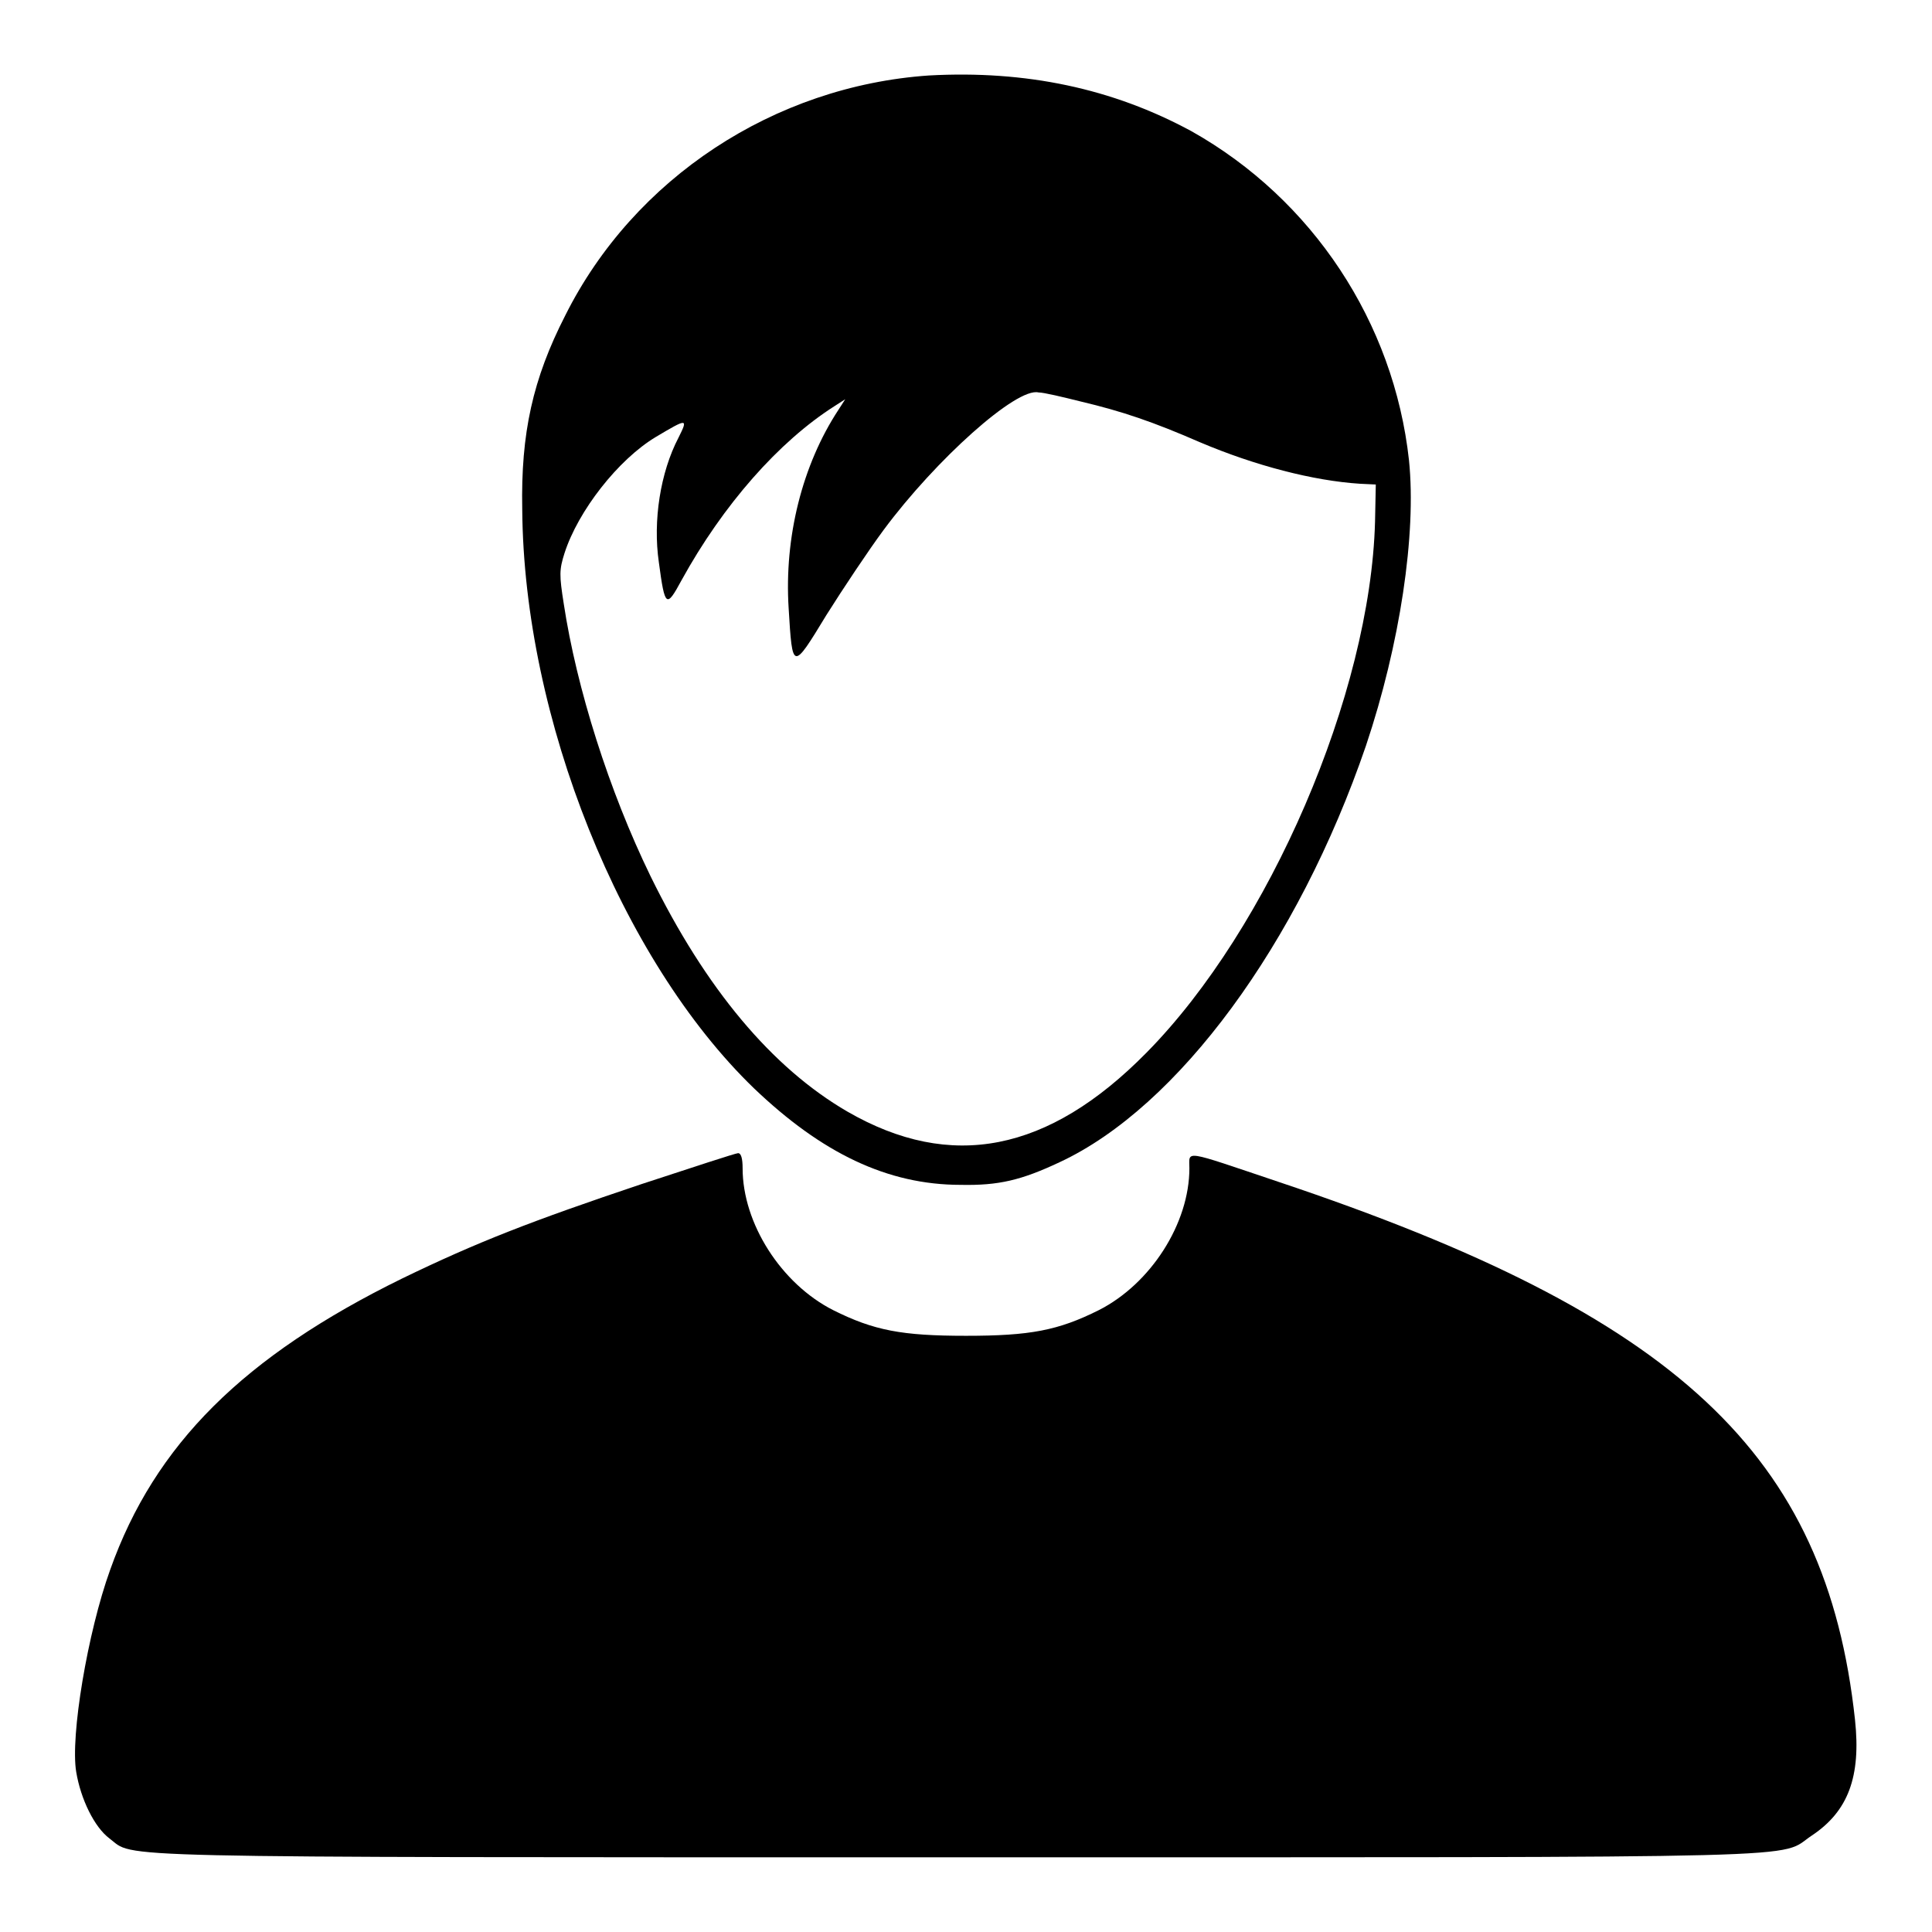
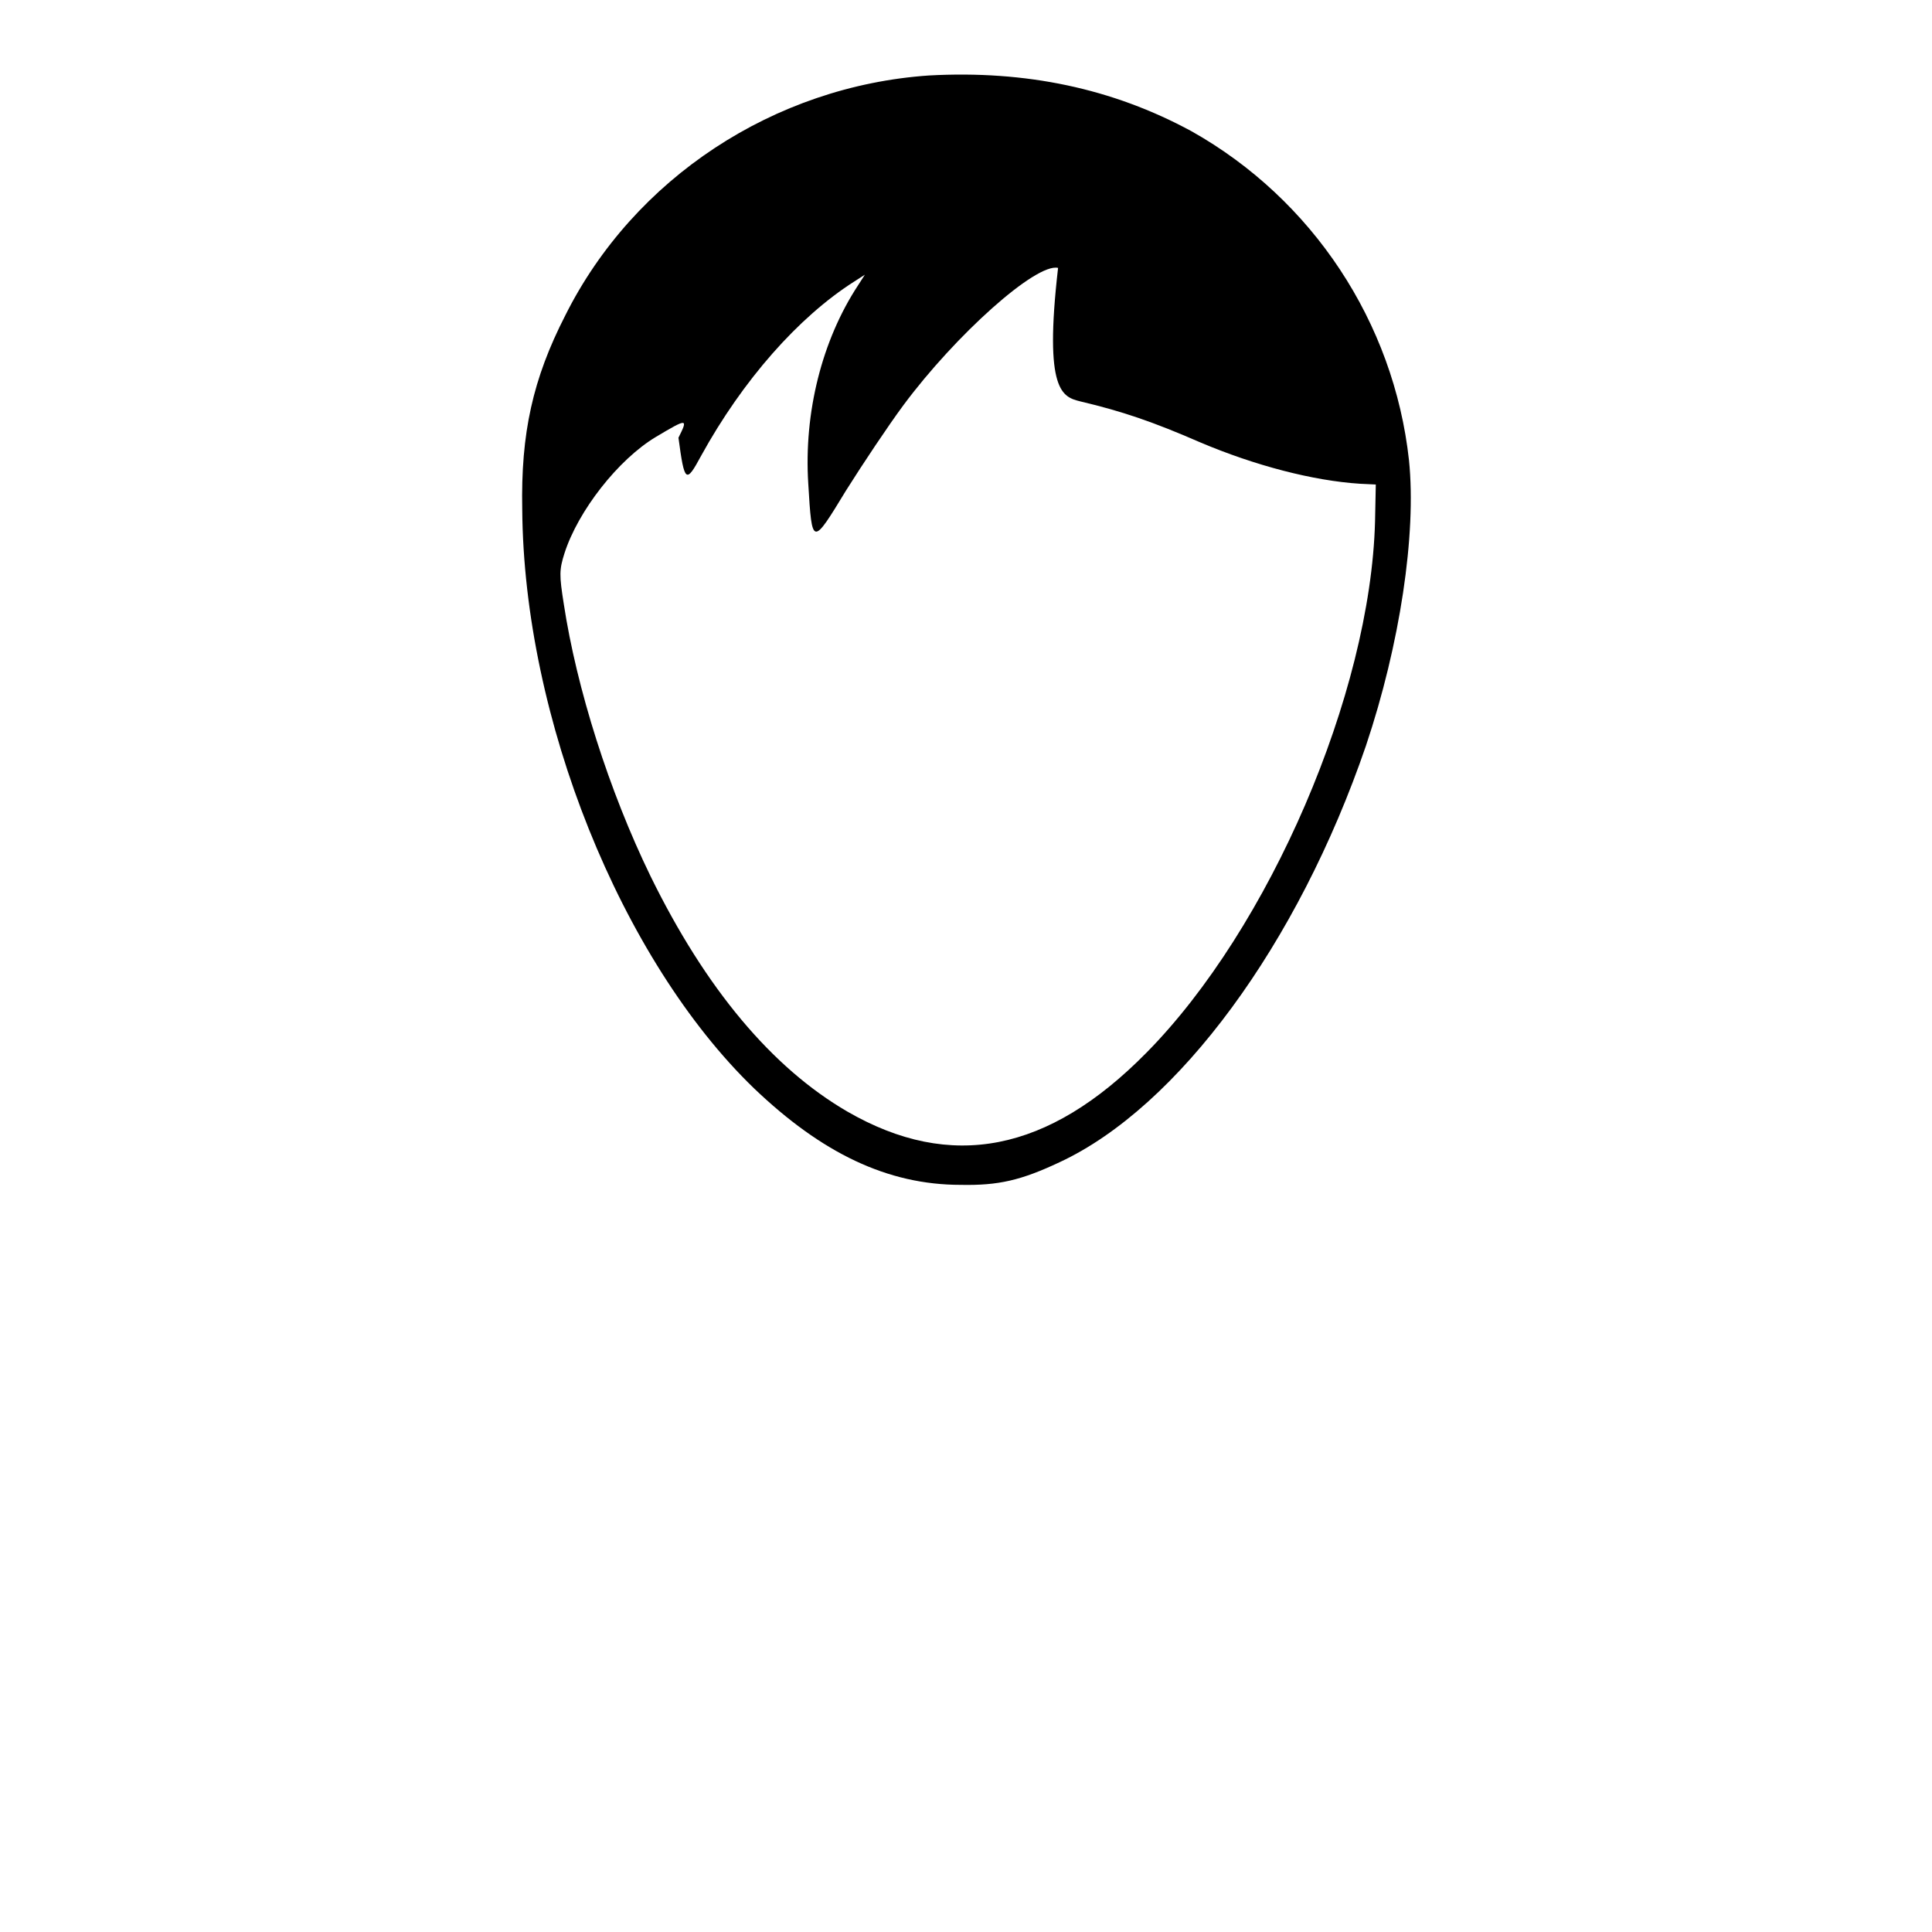
<svg xmlns="http://www.w3.org/2000/svg" version="1.1" x="0px" y="0px" viewBox="0 0 256 256" enable-background="new 0 0 256 256" xml:space="preserve">
  <g>
    <g>
      <g>
-         <path fill="#000000" d="M123.1,10C102.6,11.4,84,23.6,74.9,41.8c-4.3,8.4-5.9,15.6-5.7,25.7c0.2,27.7,13.1,59.7,30.7,76.7c9,8.6,17.7,12.8,27.4,12.8c5,0.1,8-0.6,13.1-3c15.7-7.3,31.6-28.9,40.6-55.2c4.5-13.4,6.7-28,5.7-37.8c-2-18.3-12.8-34.6-28.8-43.6C147.4,11.7,135.9,9.3,123.1,10z M143.2,53.2c5.5,1.3,9.6,2.7,15.8,5.4c7.3,3.1,15,5.1,21.2,5.5l2.1,0.1l-0.1,4.9c-0.6,22.8-14,53.9-30.3,70.4c-13,13.2-25.9,15.7-39.6,7.8c-10-5.8-18.8-16.3-26.1-31.2c-5.5-11.3-9.8-24.9-11.5-36.1c-0.6-3.8-0.6-4.5,0.1-6.7c1.8-5.6,7.1-12.4,12.1-15.4c4.2-2.5,4.3-2.5,3,0.1c-2.4,4.6-3.4,11-2.6,16.5c0.8,6,1,6.1,3,2.4c5.5-10,12.9-18.4,20.3-23.1l1.4-0.9l-0.9,1.4c-4.8,7.3-7.2,16.9-6.6,26.3c0.5,8.3,0.5,8.3,5,0.9c2.2-3.5,5.6-8.6,7.6-11.3c6.9-9.3,17.6-18.9,20.5-18.2C138.3,52,140.8,52.6,143.2,53.2z" />
-         <path fill="#000000" d="M85,156.9c-14.6,4.9-21.8,7.7-31.7,12.5c-21,10.3-32.8,22-38.7,38.6c-3,8.3-5.3,22.1-4.5,26.8c0.6,3.6,2.4,7.3,4.4,8.8c3.5,2.6-3.2,2.5,112.3,2.5c117.3,0,108.6,0.2,113.3-2.9c4.8-3.2,6.5-7.8,5.7-15.3c-3.8-35.2-23.5-53.6-76.4-71.3c-12.8-4.3-11.8-4.2-11.8-1.8c0,7.3-5.1,15.3-12,18.8c-5.4,2.7-9.1,3.4-17.6,3.4c-8.5,0-12.2-0.7-17.6-3.4c-6.9-3.5-12-11.5-12-18.8c0-1.3-0.2-2-0.6-2C97.5,152.8,91.7,154.7,85,156.9z" />
+         <path fill="#000000" d="M123.1,10C102.6,11.4,84,23.6,74.9,41.8c-4.3,8.4-5.9,15.6-5.7,25.7c0.2,27.7,13.1,59.7,30.7,76.7c9,8.6,17.7,12.8,27.4,12.8c5,0.1,8-0.6,13.1-3c15.7-7.3,31.6-28.9,40.6-55.2c4.5-13.4,6.7-28,5.7-37.8c-2-18.3-12.8-34.6-28.8-43.6C147.4,11.7,135.9,9.3,123.1,10z M143.2,53.2c5.5,1.3,9.6,2.7,15.8,5.4c7.3,3.1,15,5.1,21.2,5.5l2.1,0.1l-0.1,4.9c-0.6,22.8-14,53.9-30.3,70.4c-13,13.2-25.9,15.7-39.6,7.8c-10-5.8-18.8-16.3-26.1-31.2c-5.5-11.3-9.8-24.9-11.5-36.1c-0.6-3.8-0.6-4.5,0.1-6.7c1.8-5.6,7.1-12.4,12.1-15.4c4.2-2.5,4.3-2.5,3,0.1c0.8,6,1,6.1,3,2.4c5.5-10,12.9-18.4,20.3-23.1l1.4-0.9l-0.9,1.4c-4.8,7.3-7.2,16.9-6.6,26.3c0.5,8.3,0.5,8.3,5,0.9c2.2-3.5,5.6-8.6,7.6-11.3c6.9-9.3,17.6-18.9,20.5-18.2C138.3,52,140.8,52.6,143.2,53.2z" />
      </g>
    </g>
  </g>
</svg>